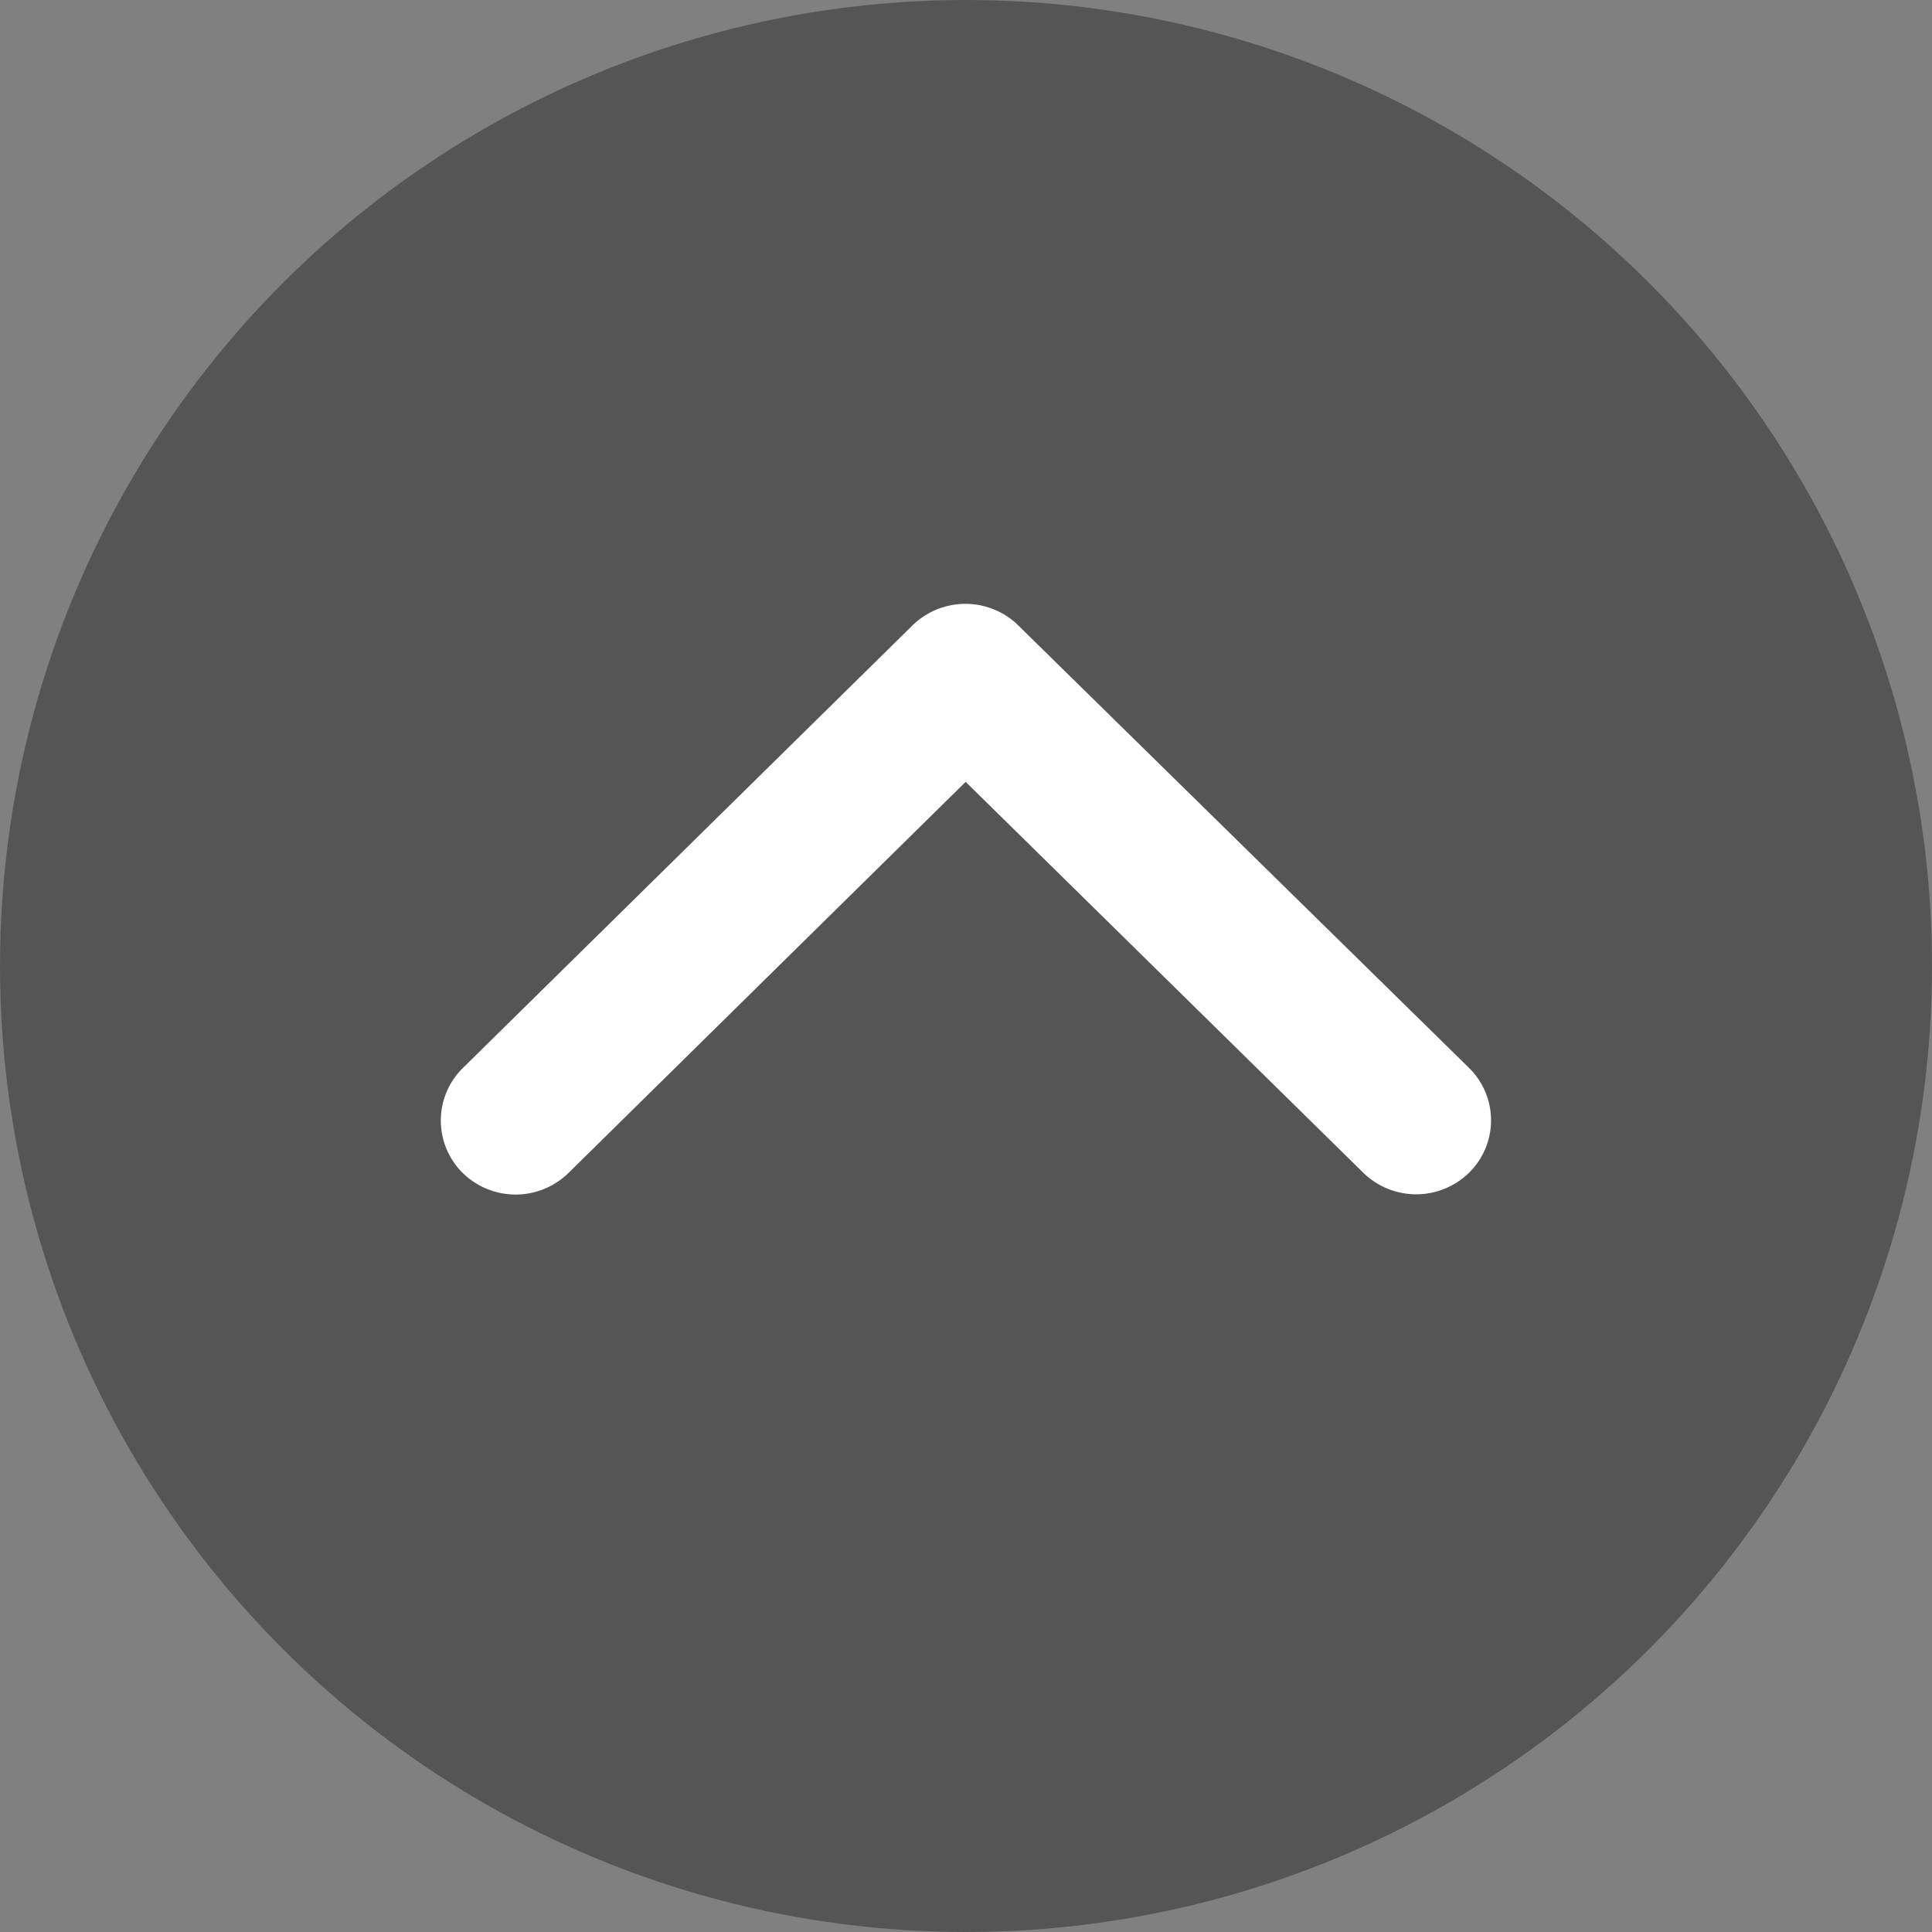
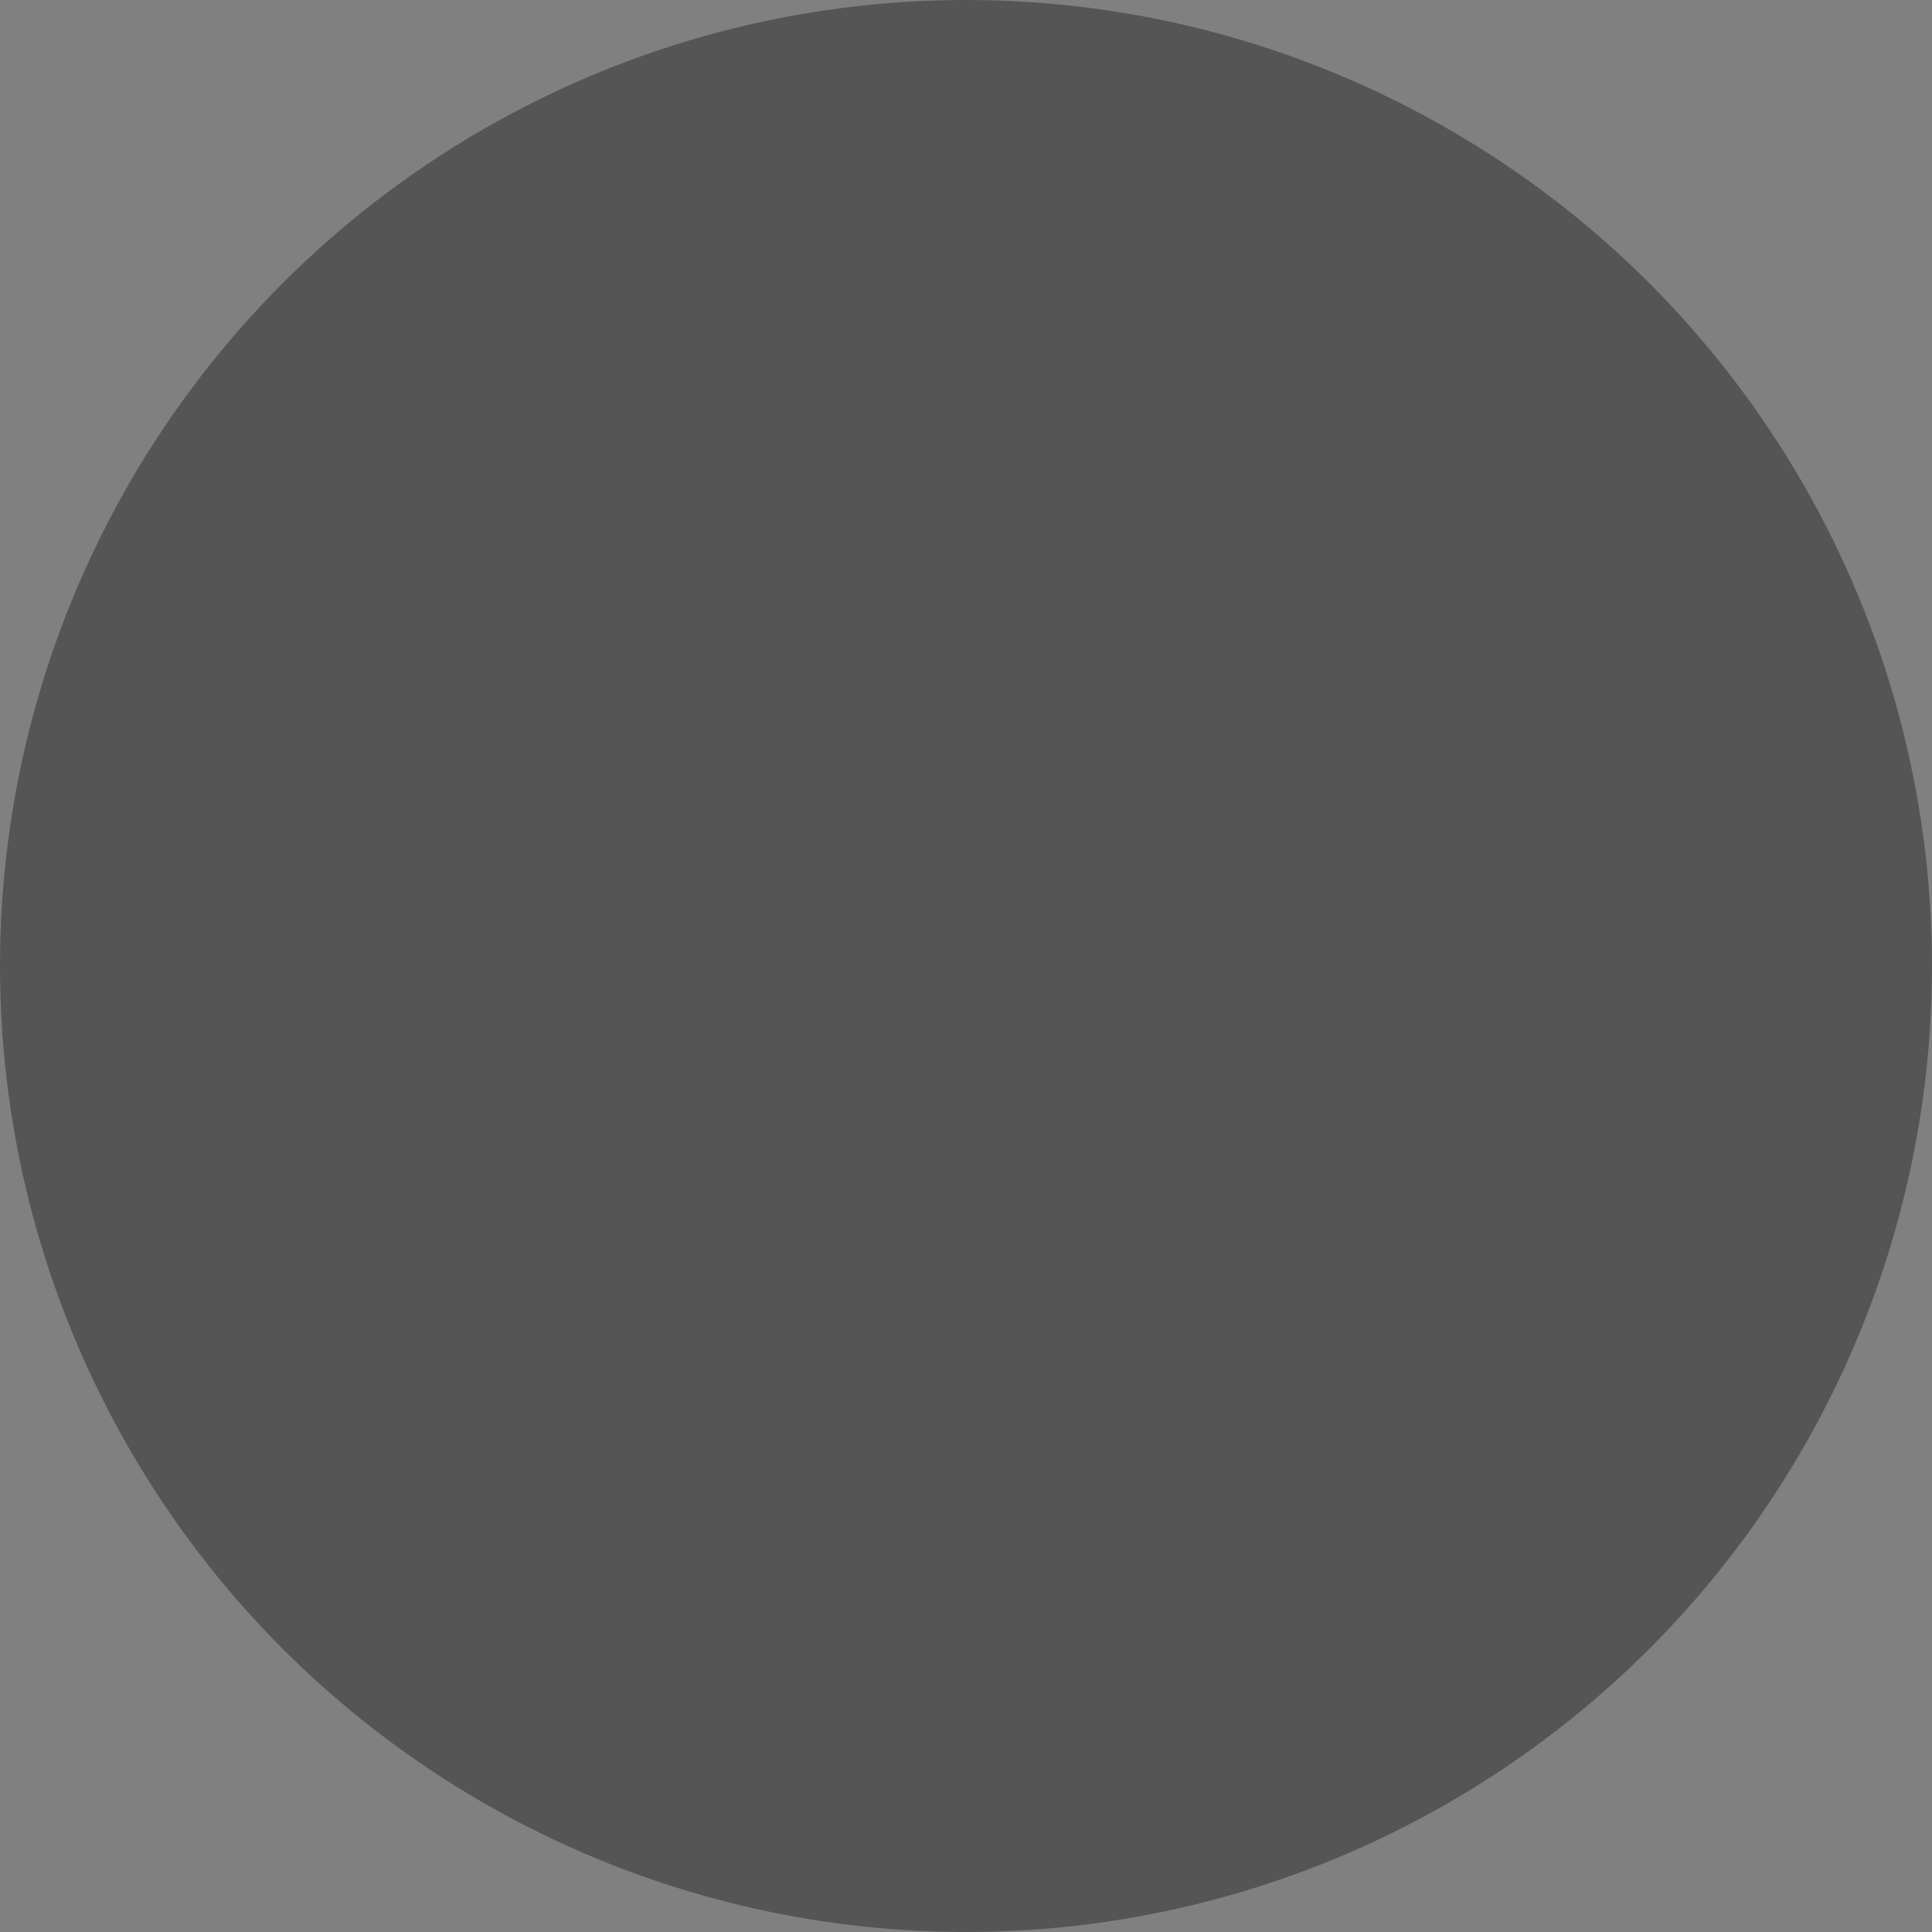
<svg xmlns="http://www.w3.org/2000/svg" width="16" height="16" viewBox="0 0 16 16">
  <rect x="0" y="0" width="16" height="16" fill="#808080" stroke="none" />
  <g transform="translate(-247 -755)">
    <circle cx="8" cy="8" r="8" transform="translate(247 755)" fill="#555" />
-     <path d="M4.351,3.418,7.639.18a.626.626,0,0,1,.878,0,.61.61,0,0,1,0,.866L4.791,4.714a.628.628,0,0,1-.857.018L.181,1.048a.608.608,0,0,1,0-.866.626.626,0,0,1,.878,0Z" transform="translate(259.348 764.893) rotate(180)" fill="#fff" />
  </g>
</svg>